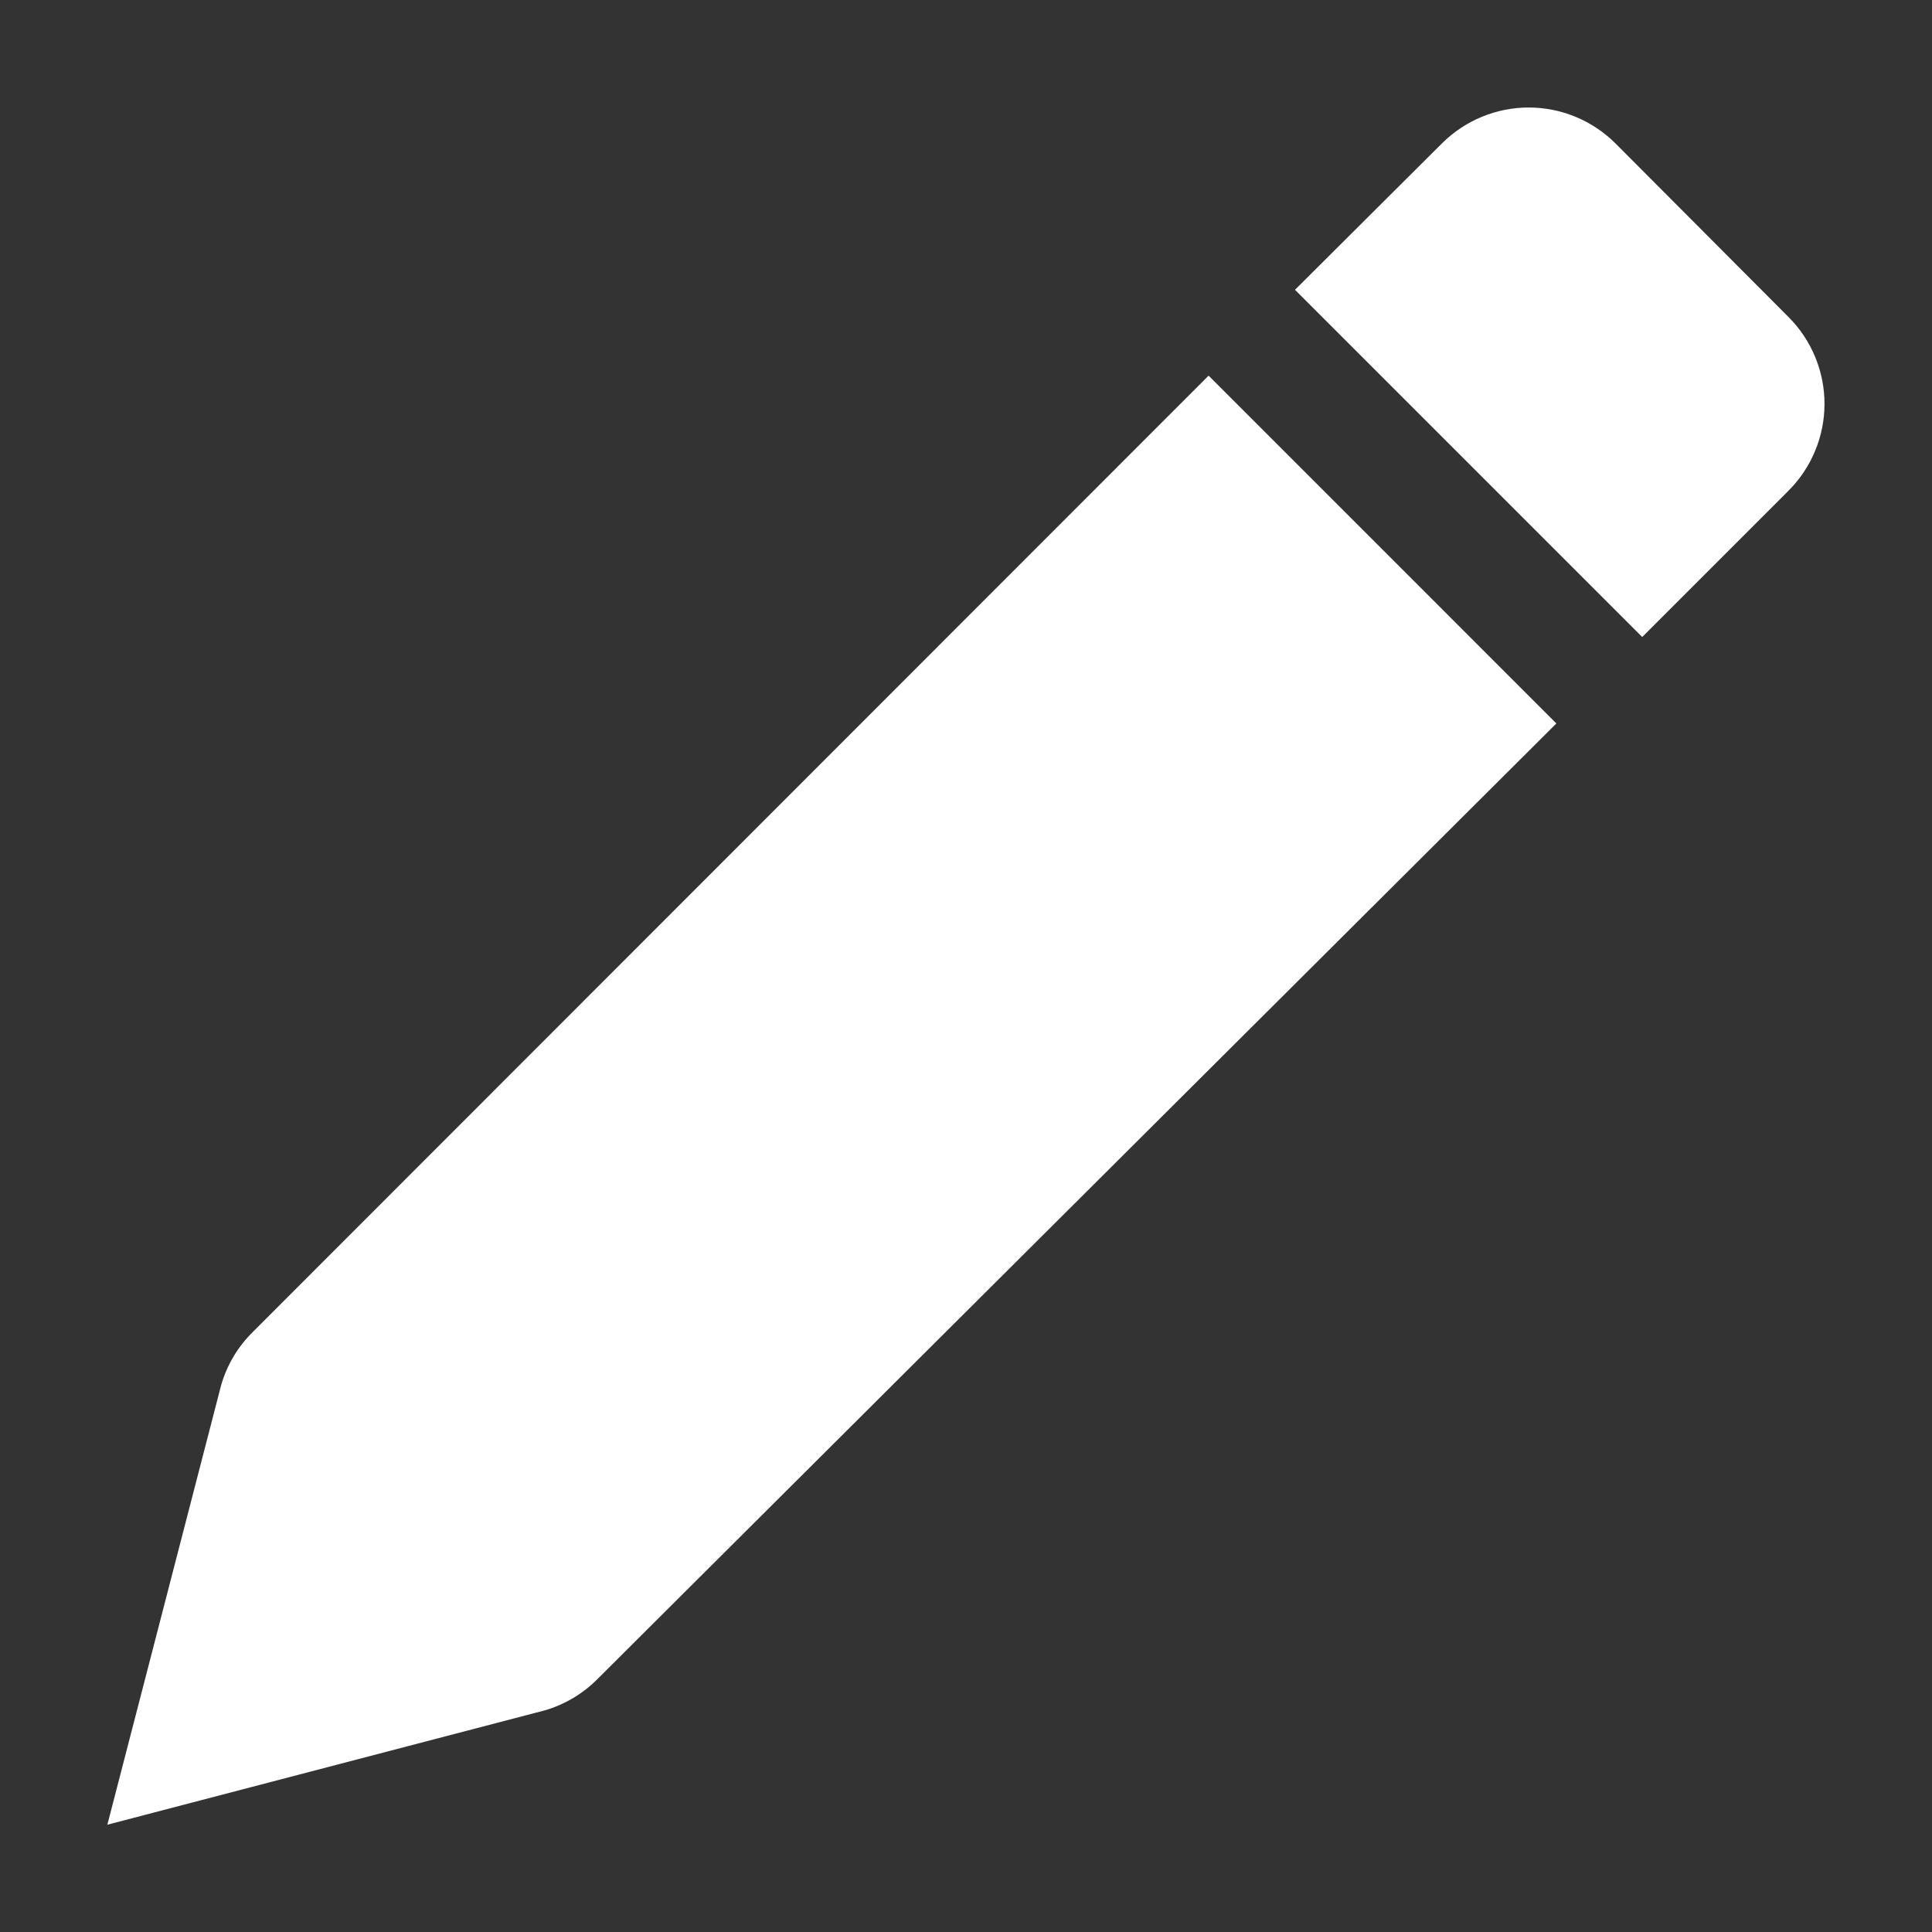
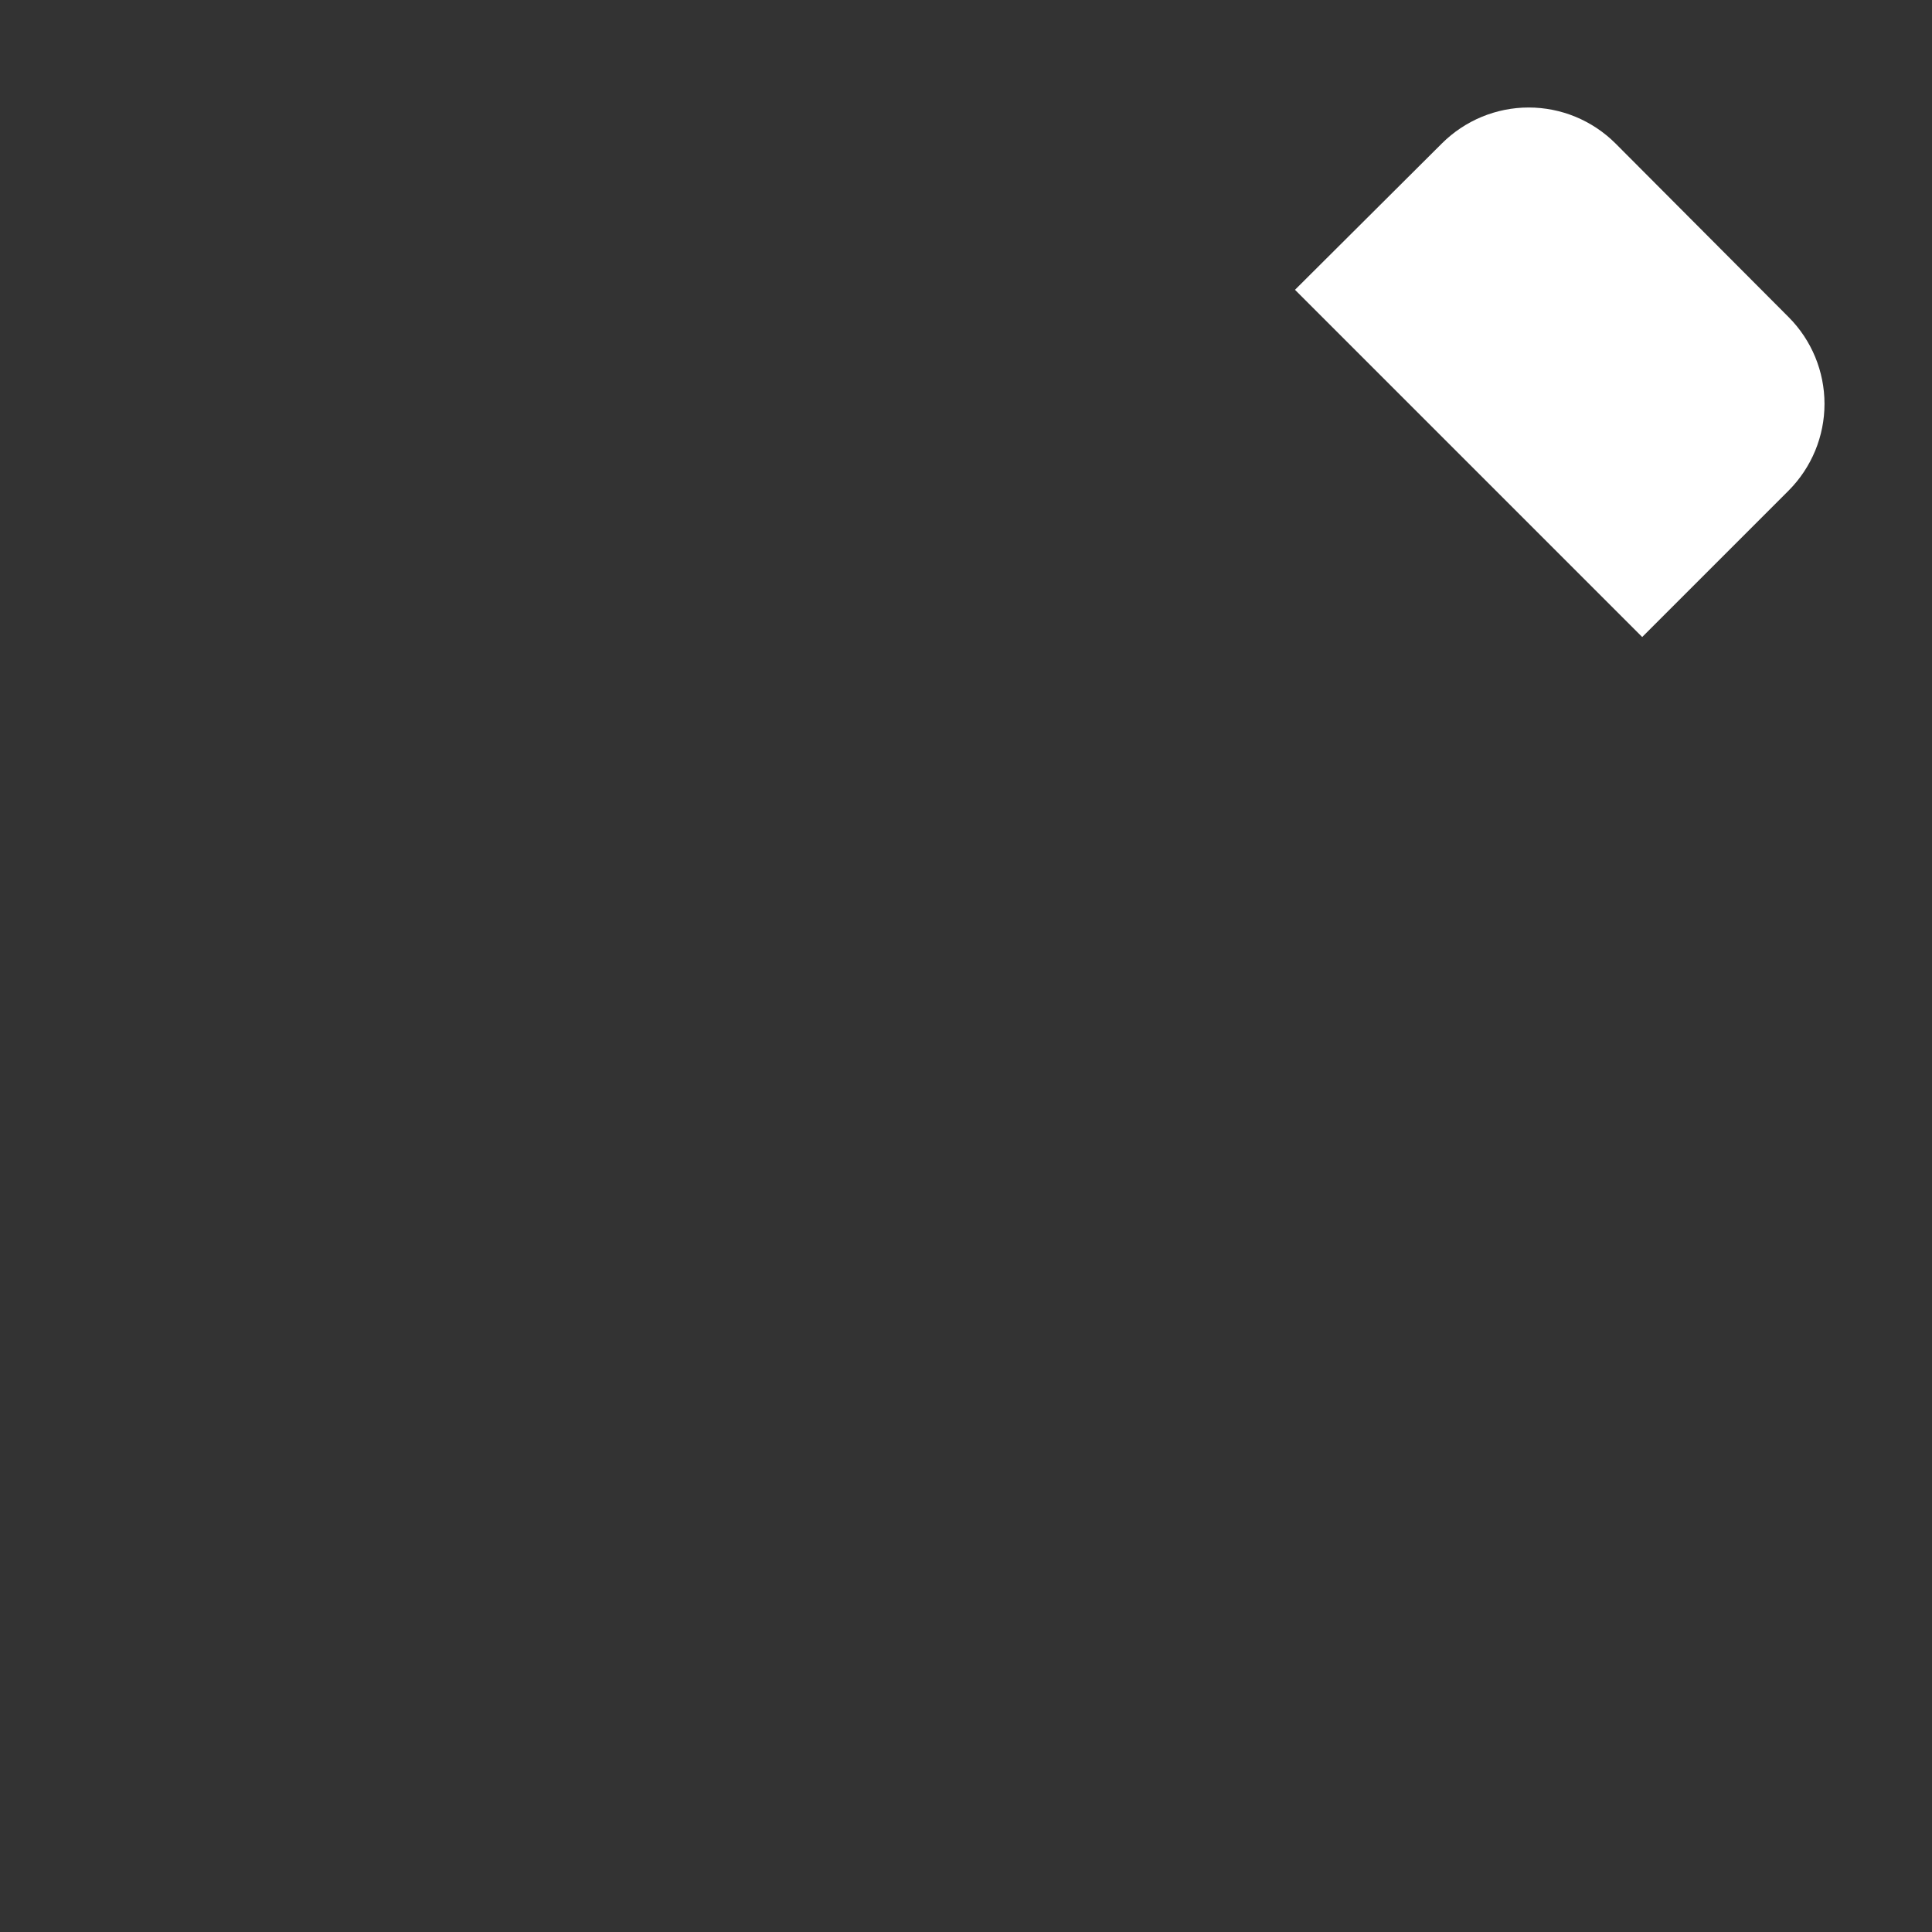
<svg xmlns="http://www.w3.org/2000/svg" width="28" height="28" viewBox="0 0 28 28" fill="none">
  <rect x="0" y="0" width="28" height="28" fill="#333333" stroke="none" />
-   <path fill-rule="evenodd" clip-rule="evenodd" d="M22.556 10.485L17.516 5.444L3.671 19.297C3.451 19.511 3.29 19.779 3.205 20.075L1.556 26.445L7.895 24.788C8.19 24.702 8.458 24.541 8.672 24.321L22.556 10.485Z" fill="white" />
  <path fill-rule="evenodd" clip-rule="evenodd" d="M23.411 2.077C23.077 1.745 22.626 1.558 22.155 1.558C21.684 1.558 21.233 1.745 20.899 2.077L18.768 4.2L23.8 9.232L25.923 7.109C26.255 6.775 26.442 6.324 26.442 5.853C26.442 5.382 26.255 4.93 25.923 4.597L23.411 2.077Z" fill="white" />
</svg>